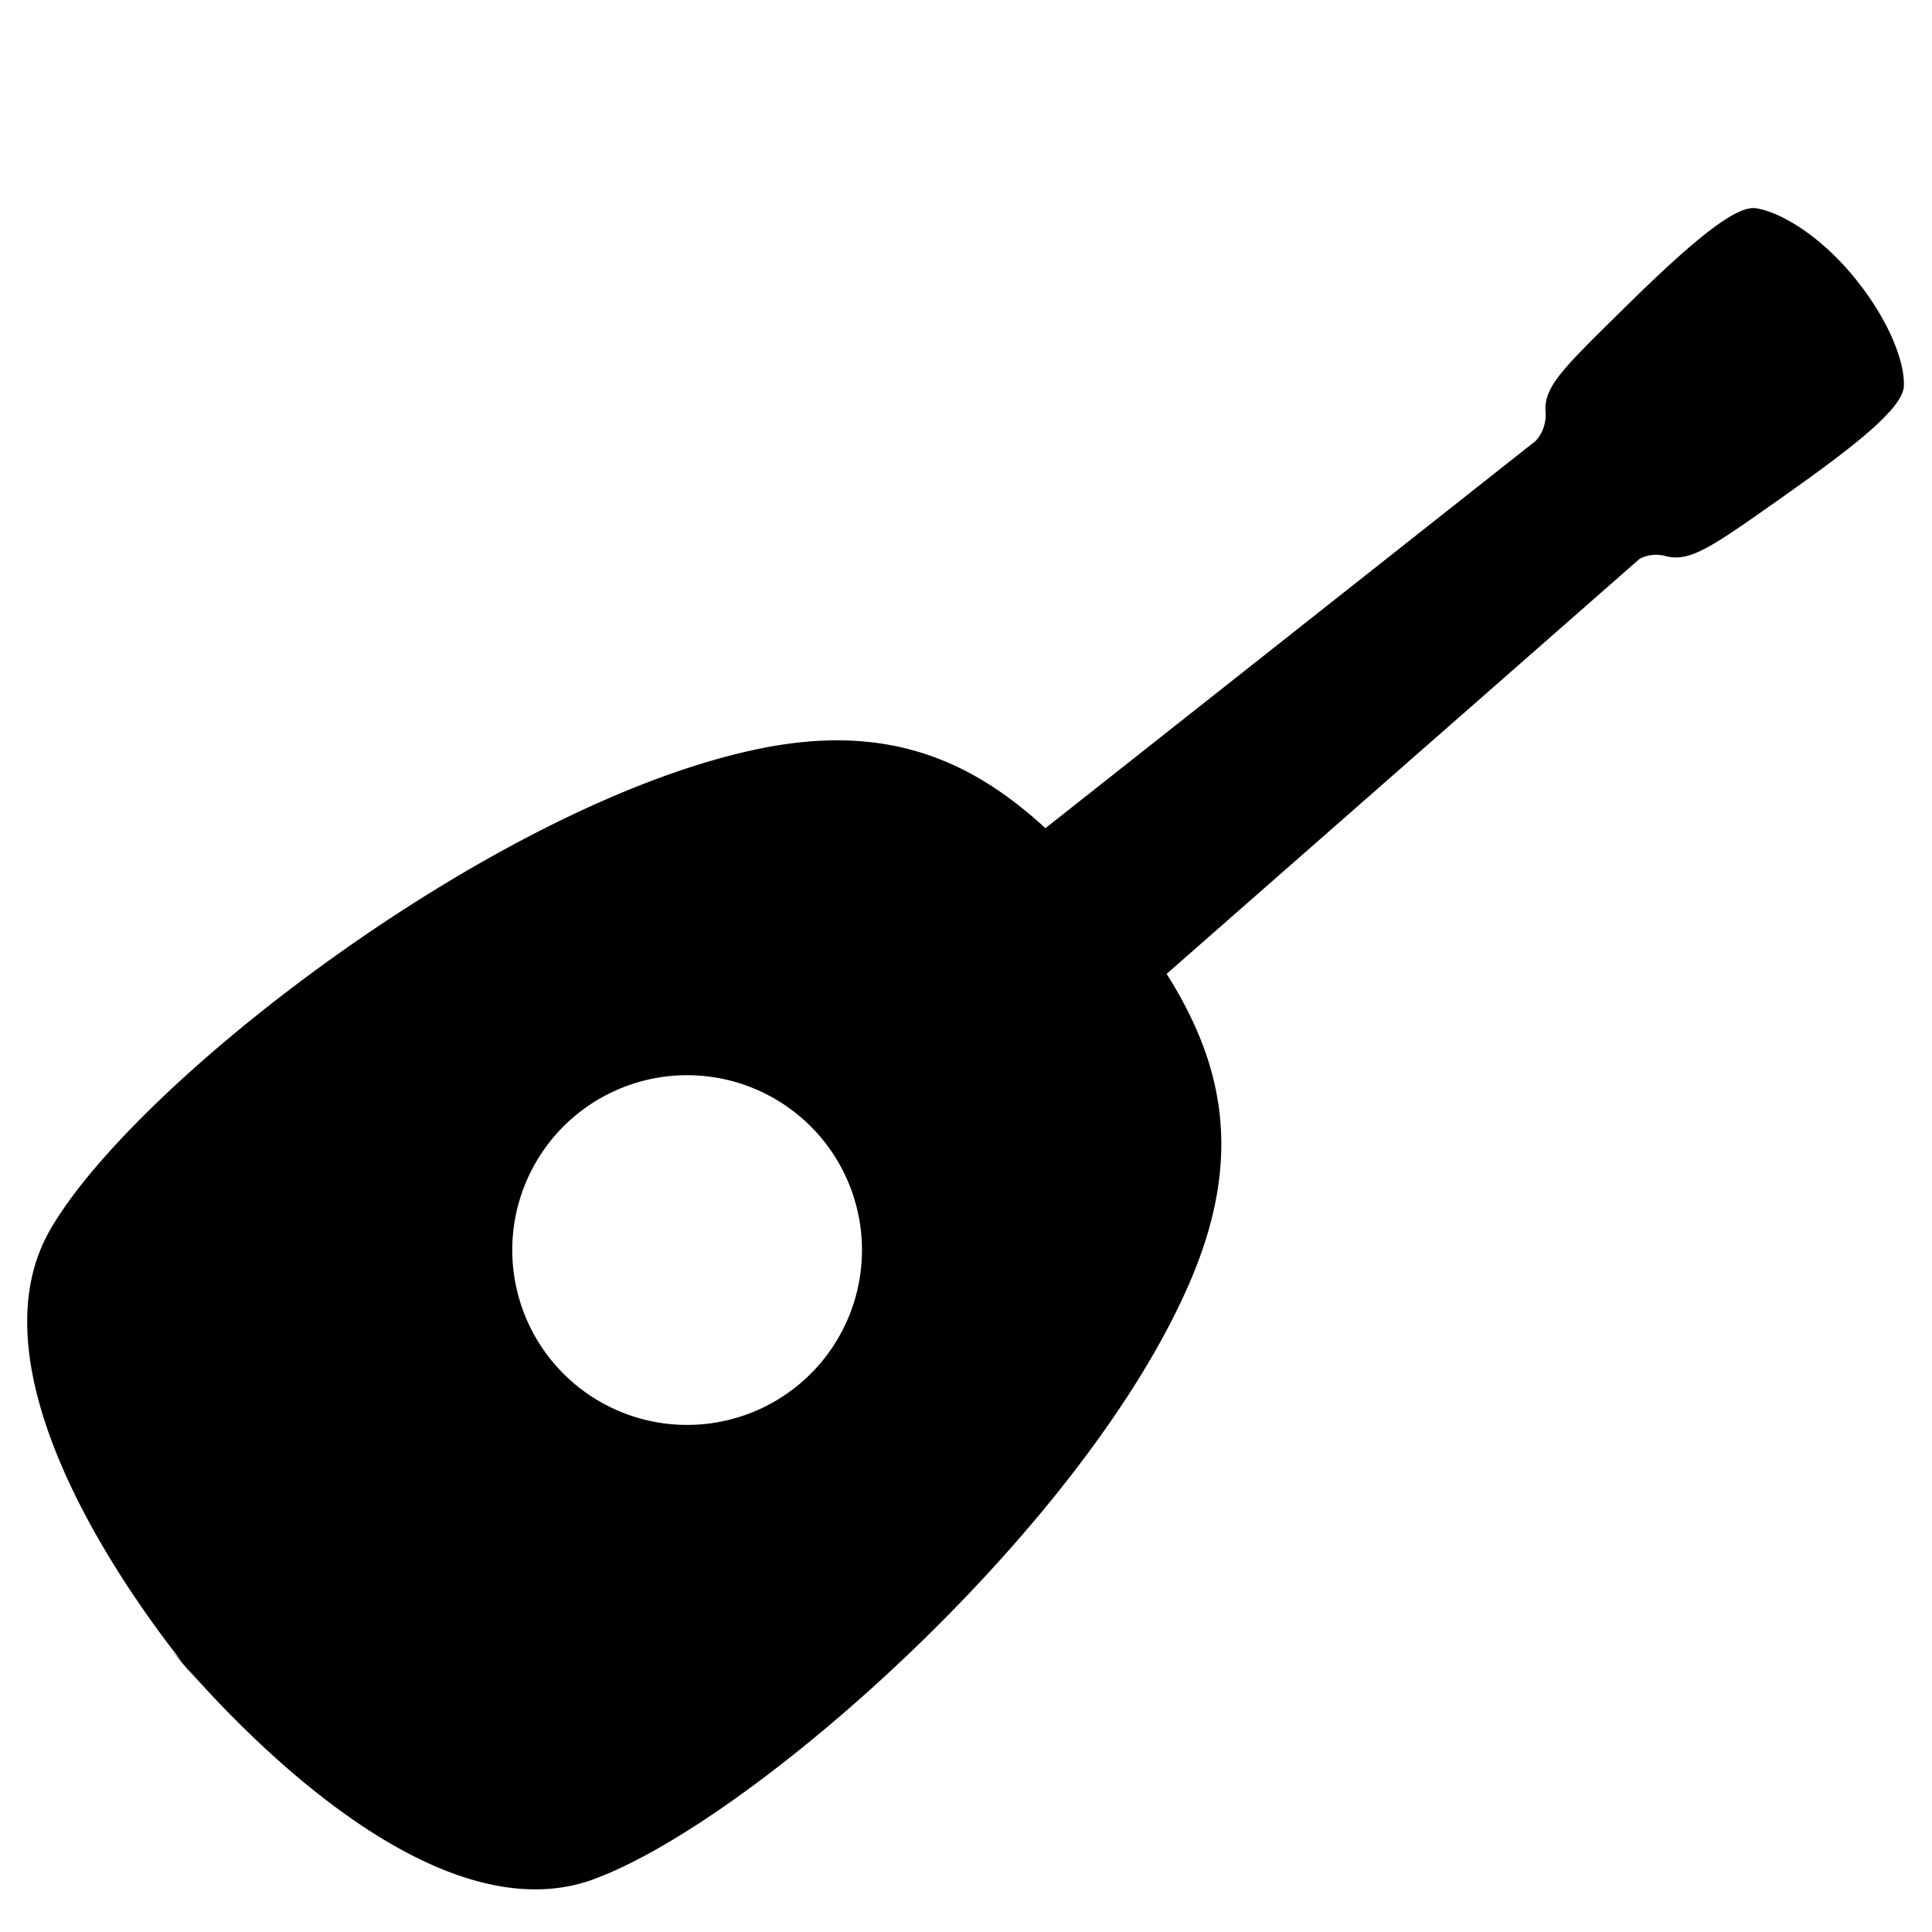
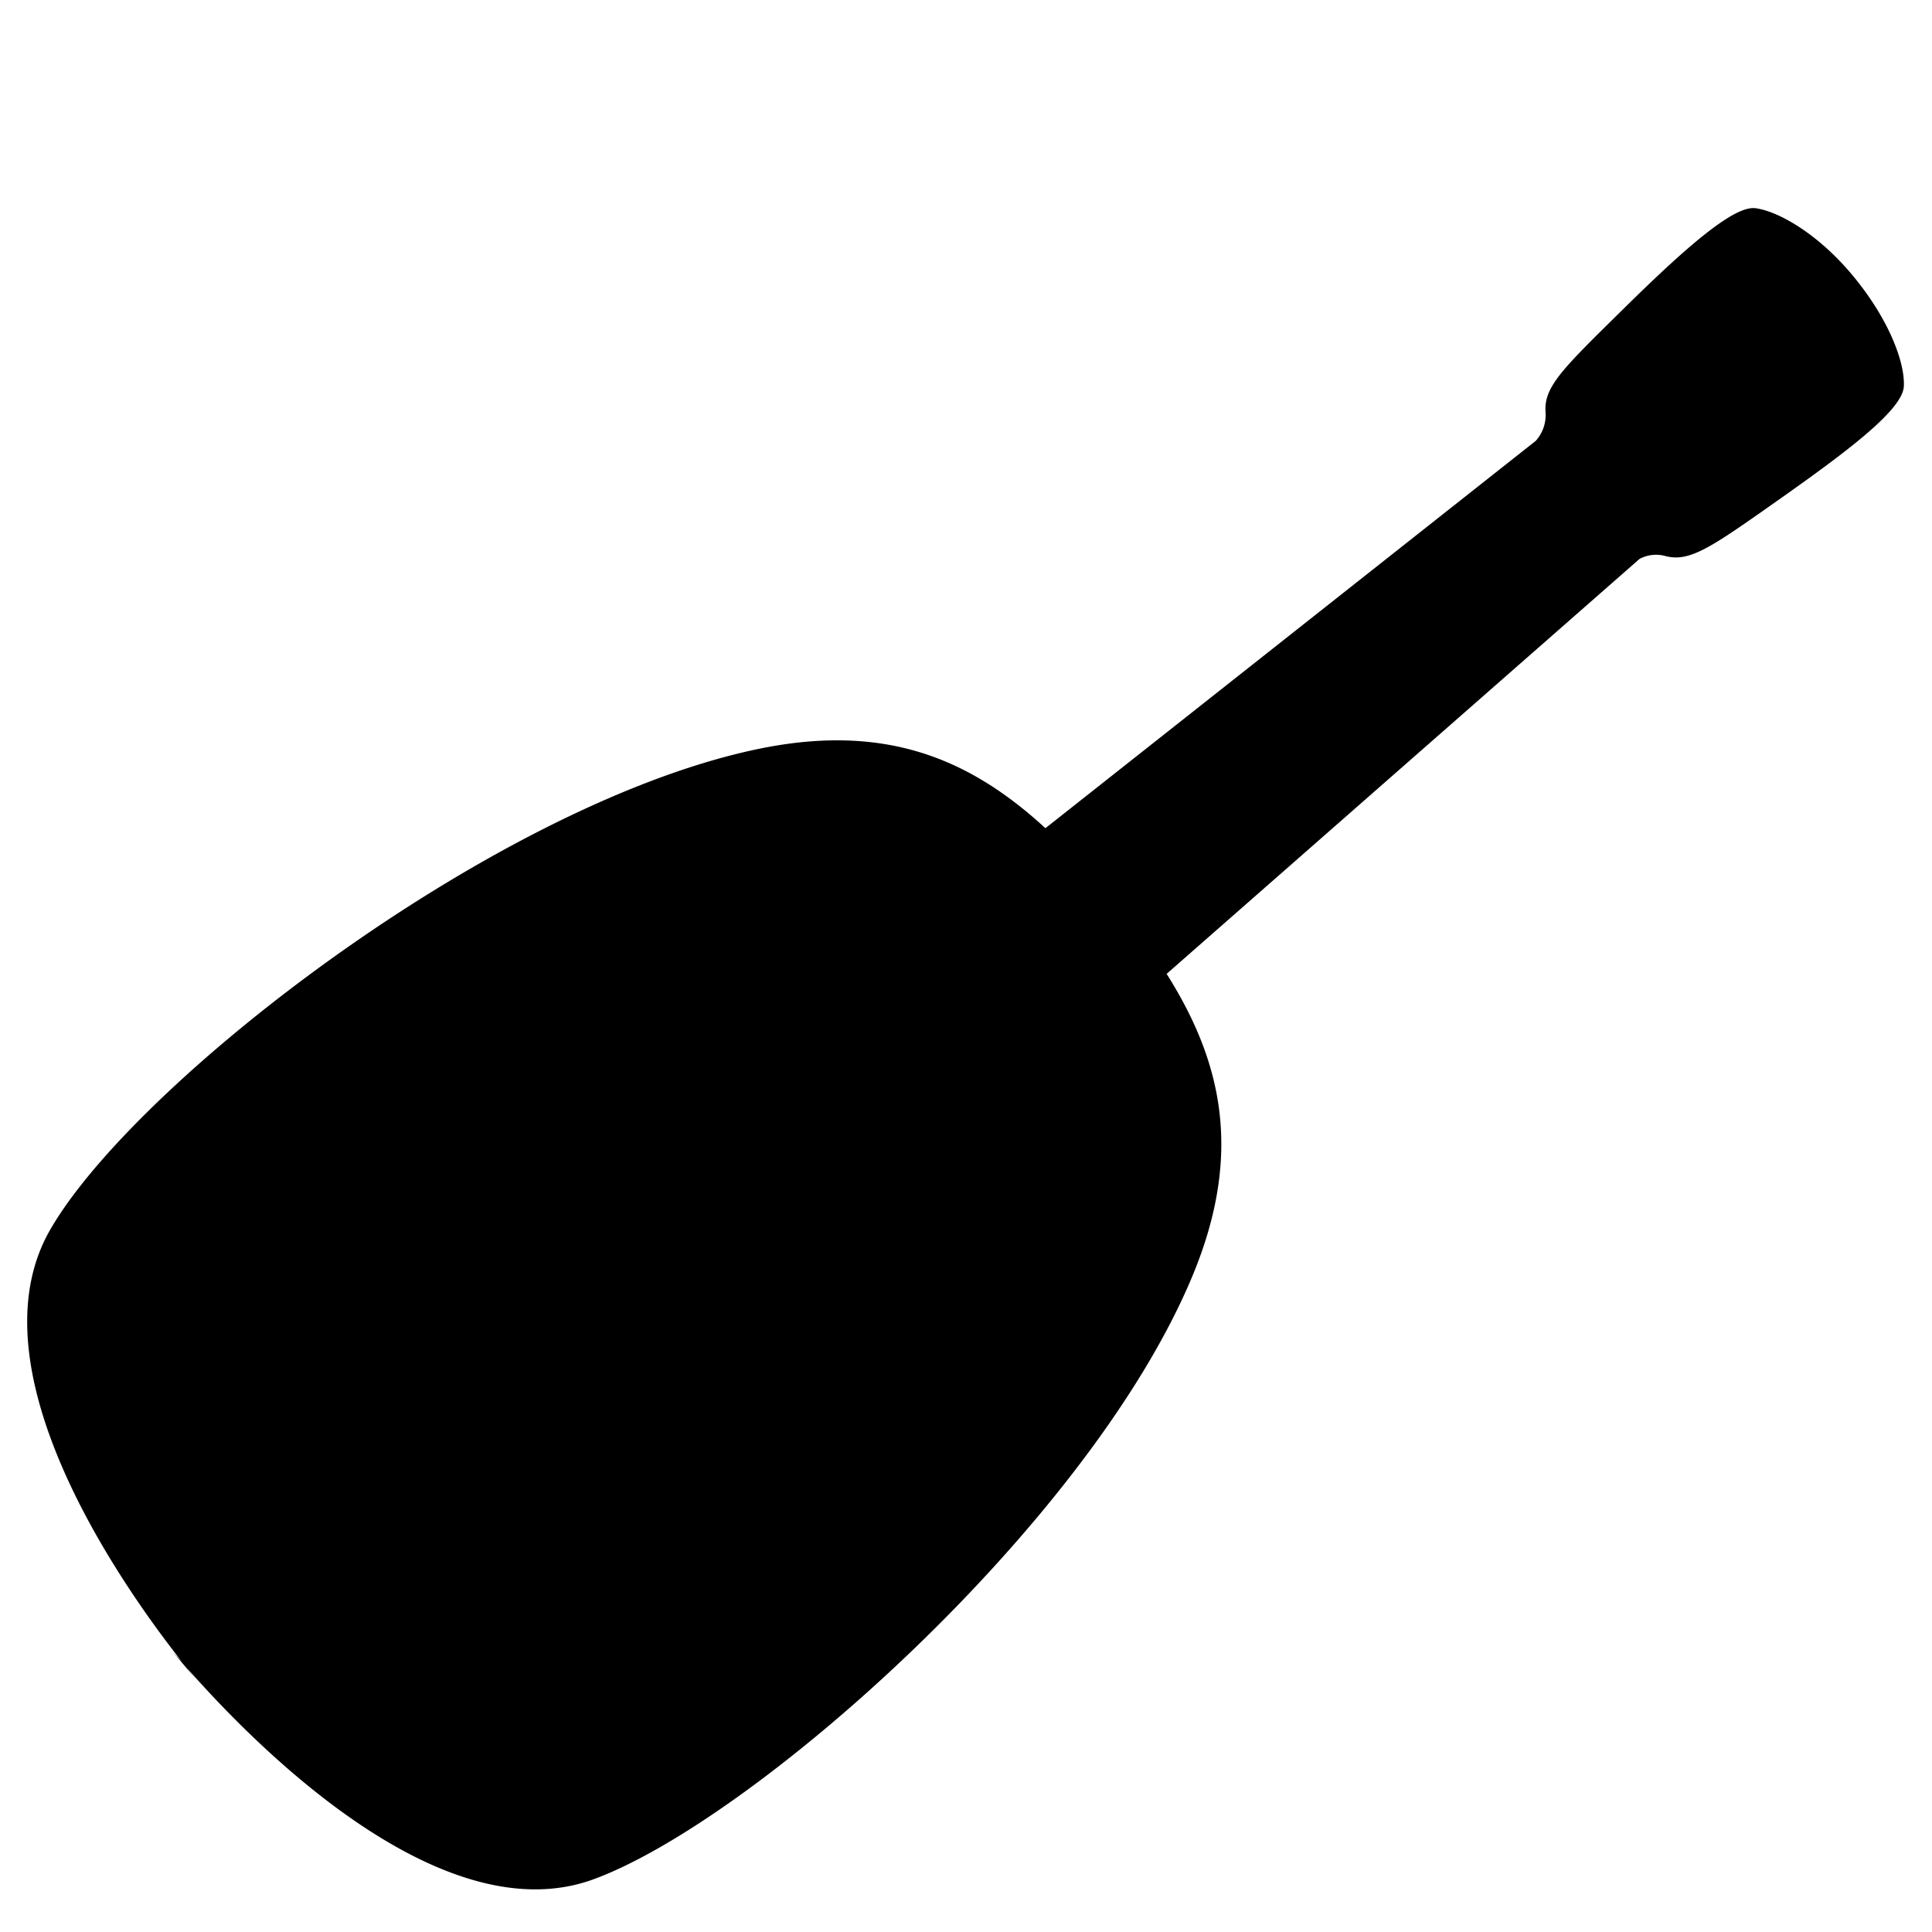
<svg xmlns="http://www.w3.org/2000/svg" id="Camada_1" data-name="Camada 1" viewBox="0 0 130.38 130.38">
-   <path d="M125,18.57a.76.76,0,0,1,.11.14l.13.14ZM80.45,86.16c3.48-8.33,2-14.54-1.72-20.44l31.91-28a2.37,2.37,0,0,1,1.77-.19c1.66.42,3.11-.62,7.76-3.9s8.23-6,8.31-7.56-.95-4.43-3.37-7.38-5.15-4.45-6.65-4.64-4.88,2.83-8.93,6.82-5.35,5.22-5.23,6.93a2.61,2.61,0,0,1-.66,1.95L70.55,55.89c-5.11-4.69-10.89-7.21-19.74-5.27C33.06,54.49,9.06,73.11,3.38,83c-5.26,9.16,4.19,23.26,9.19,29.51,5.26,6,17.42,17.88,27.38,14.35C50.69,123,73.44,102.93,80.45,86.16ZM37.31,91.92a11.8,11.8,0,1,1,16.62,1.5A11.8,11.8,0,0,1,37.31,91.92ZM13.43,113.56c-.27-.32-.56-.67-.86-1.06s-.62-.71-.89-1Z" />
+   <path d="M125,18.57a.76.76,0,0,1,.11.14l.13.14ZM80.45,86.16c3.48-8.33,2-14.54-1.72-20.44l31.91-28a2.37,2.37,0,0,1,1.77-.19c1.66.42,3.11-.62,7.76-3.9s8.23-6,8.31-7.56-.95-4.43-3.37-7.38-5.15-4.45-6.65-4.64-4.88,2.83-8.93,6.82-5.35,5.22-5.23,6.93a2.61,2.61,0,0,1-.66,1.95L70.55,55.89c-5.11-4.69-10.89-7.21-19.74-5.27C33.06,54.49,9.06,73.11,3.38,83c-5.26,9.16,4.19,23.26,9.19,29.51,5.26,6,17.42,17.88,27.38,14.35C50.69,123,73.44,102.93,80.45,86.16ZM37.31,91.92A11.8,11.8,0,0,1,37.31,91.92ZM13.43,113.56c-.27-.32-.56-.67-.86-1.06s-.62-.71-.89-1Z" />
</svg>